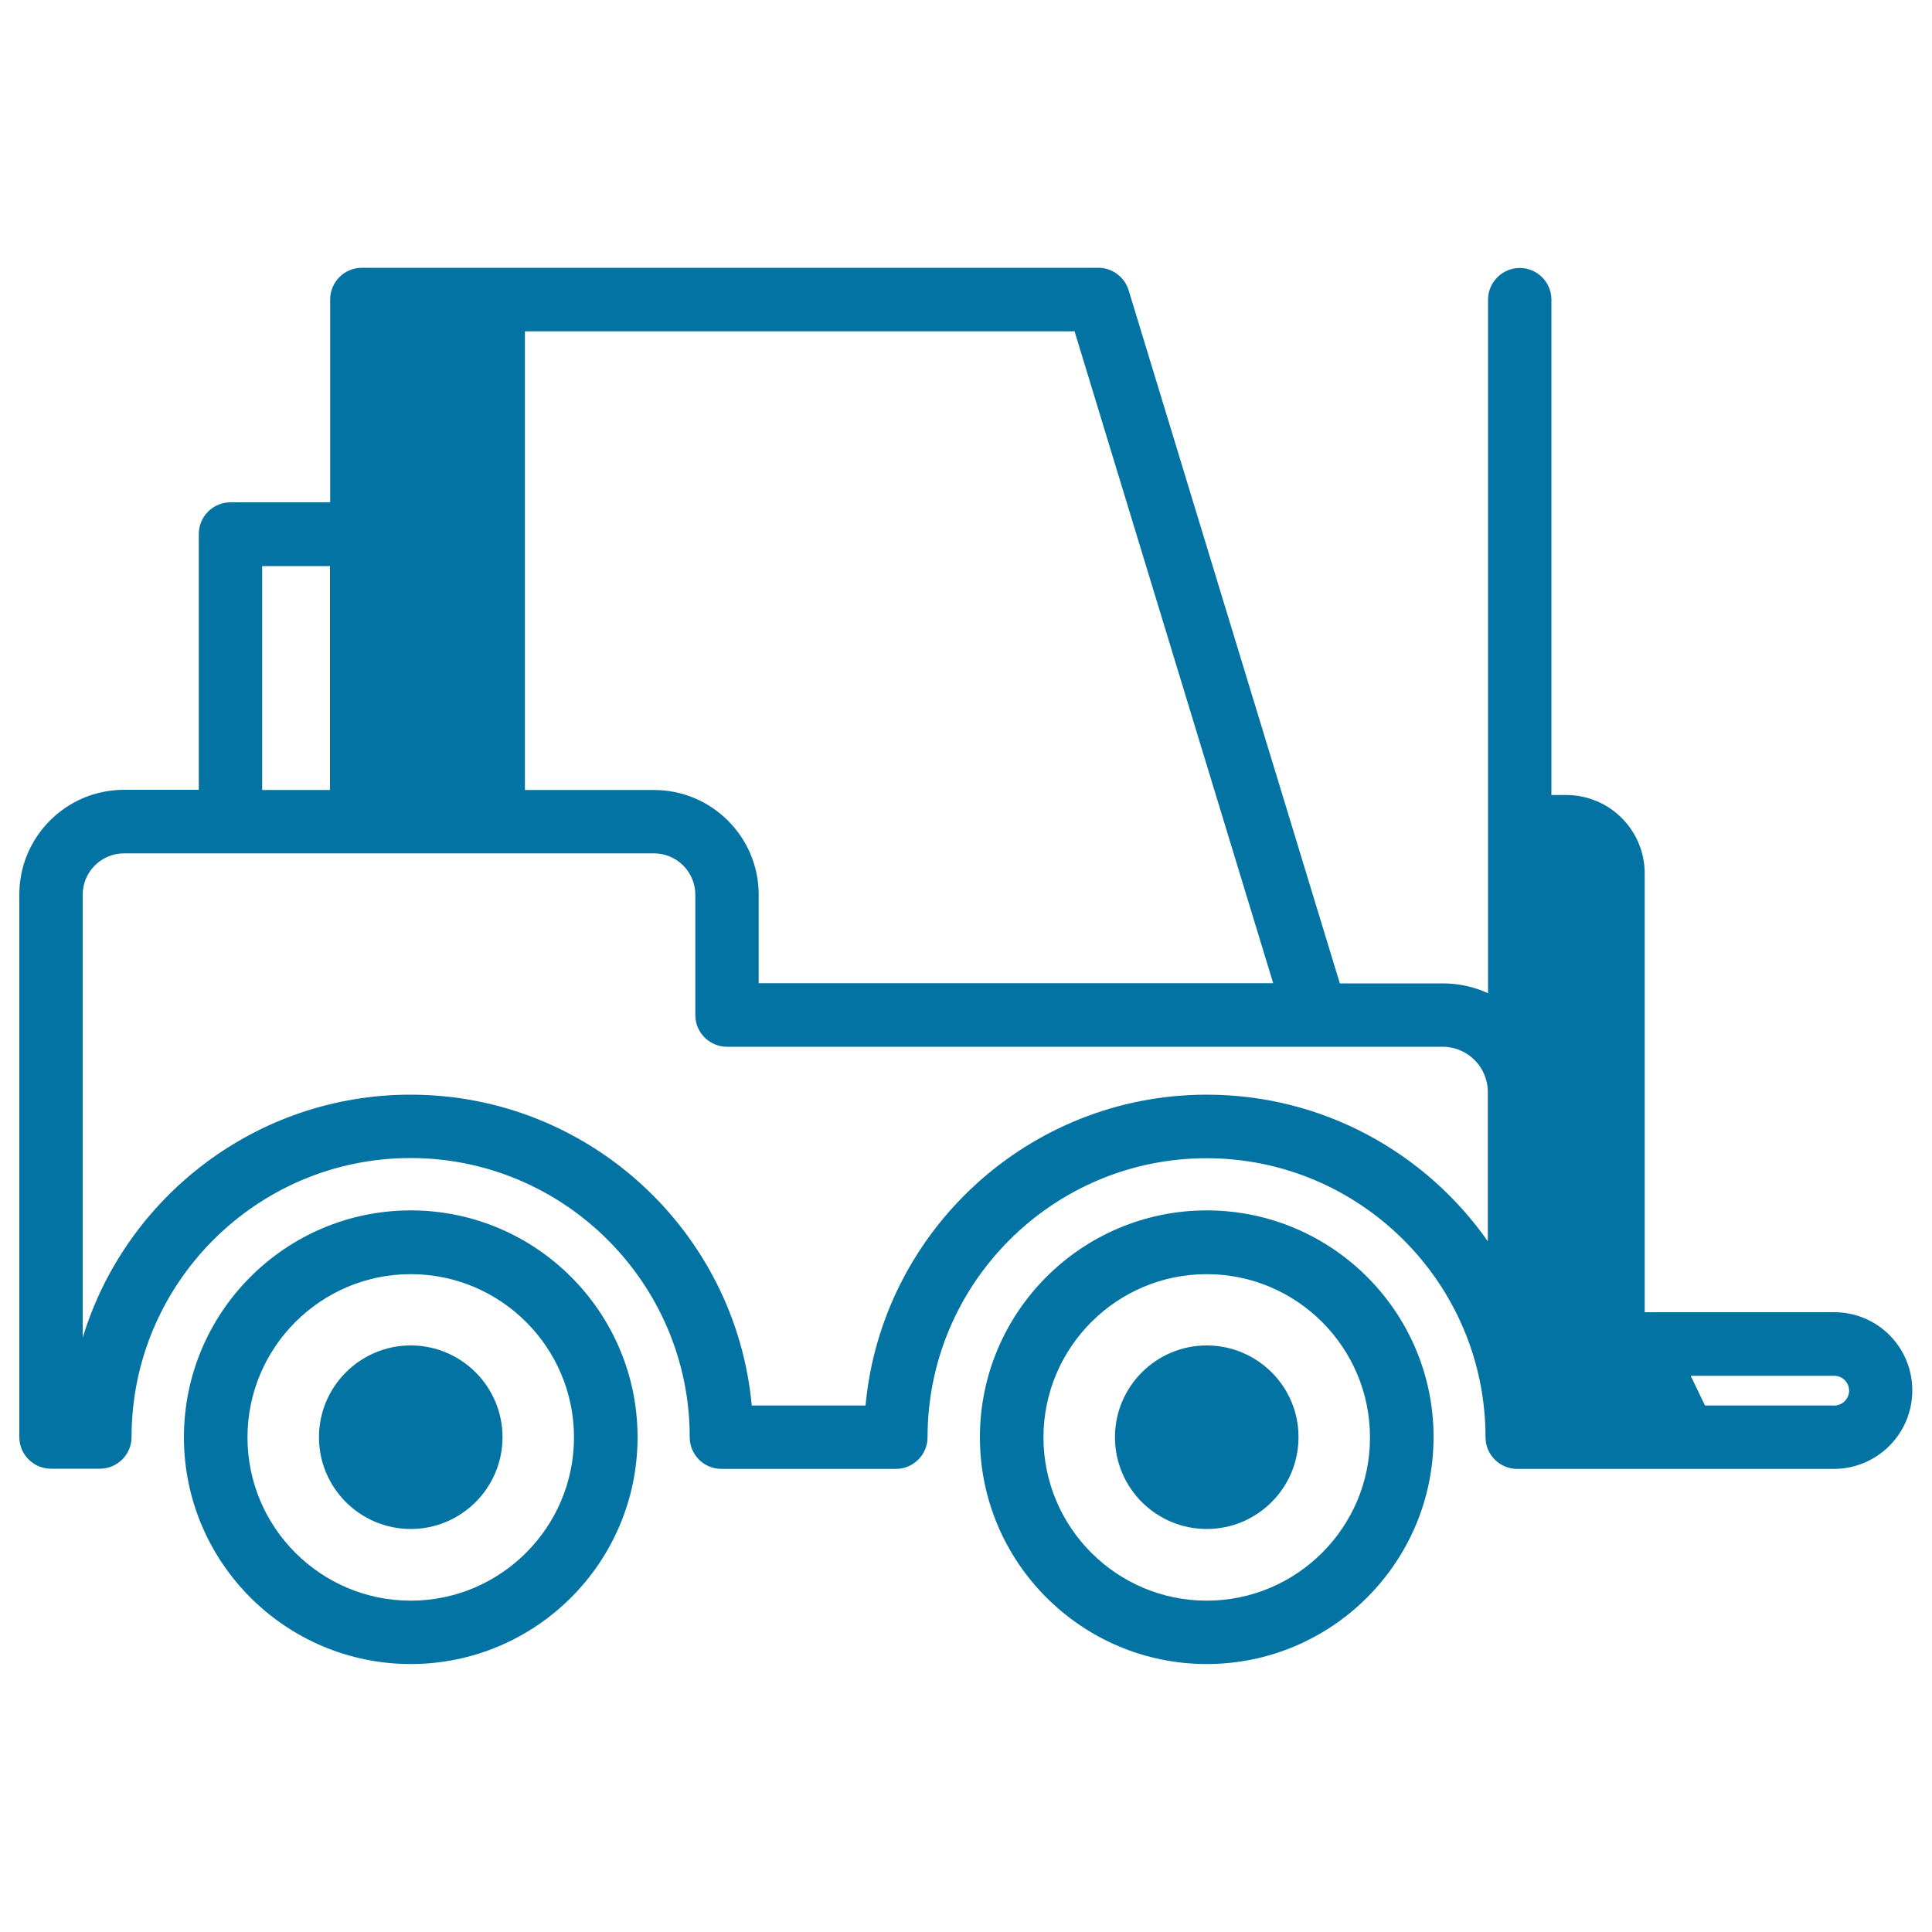
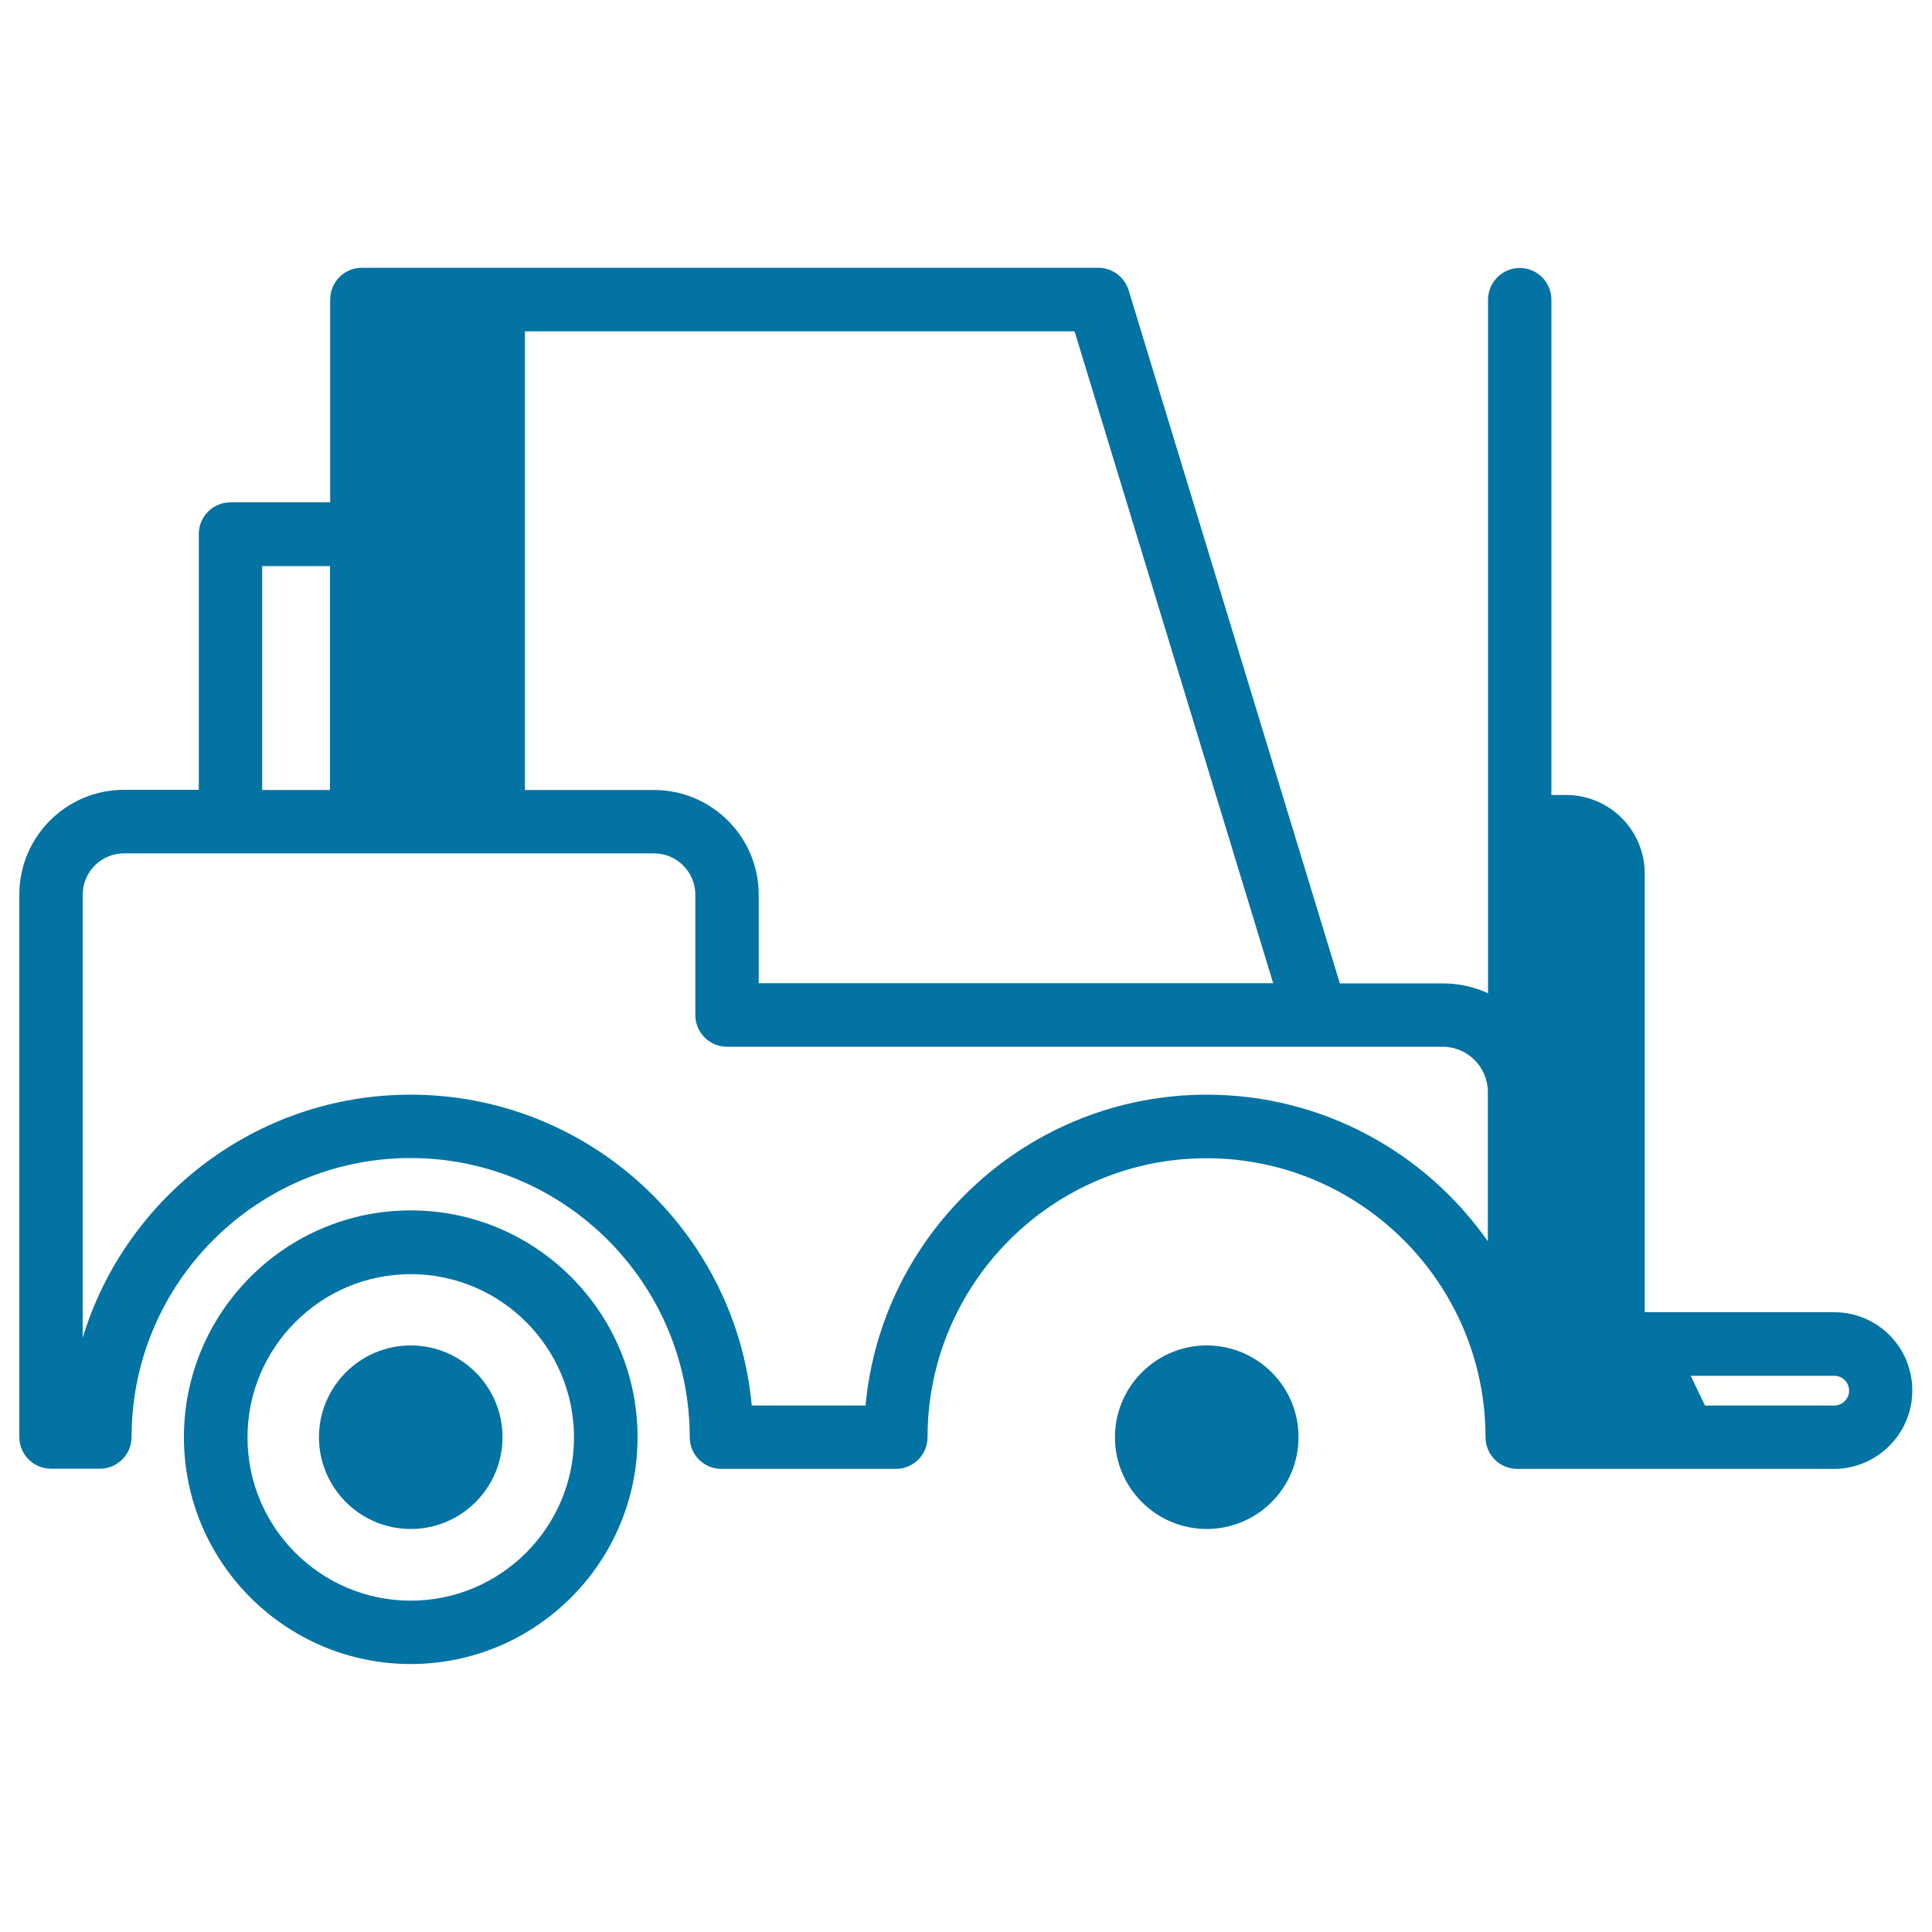
<svg xmlns="http://www.w3.org/2000/svg" viewBox="0 0 1000 1000" style="fill:#0273a2">
  <title>Conveyor Facing Right SVG icon</title>
  <g>
-     <path d="M624.6,626.5c-64.8,0-117.4,52.7-117.4,117.4c0,64.8,52.7,117.4,117.4,117.4c64.8,0,117.4-52.7,117.4-117.4C742.1,679.2,689.4,626.5,624.6,626.5z M624.6,828.5c-46.6,0-84.5-37.9-84.5-84.5c0-46.6,37.9-84.5,84.5-84.5c46.6,0,84.5,37.9,84.5,84.5C709.2,790.5,671.2,828.5,624.6,828.5z" />
    <path d="M624.6,696.4c-26.2,0-47.5,21.3-47.5,47.5c0,26.2,21.3,47.5,47.5,47.5c26.2,0,47.5-21.3,47.5-47.5C672.2,717.7,650.8,696.4,624.6,696.4z" />
    <path d="M212.6,626.5c-64.8,0-117.4,52.7-117.4,117.4c0,64.8,52.7,117.4,117.4,117.4S330,808.7,330,743.9C330,679.2,277.4,626.5,212.6,626.5z M212.6,828.5c-46.6,0-84.5-37.9-84.5-84.5c0-46.6,37.9-84.5,84.5-84.5s84.5,37.9,84.5,84.5C297.1,790.5,259.2,828.5,212.6,828.5z" />
    <path d="M212.6,696.4c-26.2,0-47.5,21.3-47.5,47.5c0,26.2,21.3,47.5,47.5,47.5s47.5-21.3,47.5-47.5C260.1,717.7,238.8,696.4,212.6,696.4z" />
    <path d="M949.4,679.2h-98.1V452.1c0-22.4-18.2-40.6-40.6-40.6H803V155.1c0-9.1-7.4-16.4-16.4-16.4s-16.4,7.4-16.4,16.4v272.9v86.1c-7.1-3.3-15.1-5.1-23.4-5.1c0,0-0.1,0-0.1,0h-53.2L584.2,150.3c-2.1-6.9-8.5-11.7-15.7-11.7H187.3c-9.1,0-16.4,7.4-16.4,16.4v105h-51.6c-9.1,0-16.4,7.4-16.4,16.4v132.4H64.2c-29.9,0-54.2,24.3-54.2,54.2v280.8c0,9.1,7.4,16.4,16.4,16.4h25.3c9.1,0,16.4-7.4,16.4-16.4c0-79.6,64.8-144.4,144.4-144.4S357,664.3,357,743.9c0,9.1,7.4,16.4,16.4,16.4h90.3c9.1,0,16.4-7.4,16.4-16.4c0-79.6,64.8-144.4,144.4-144.4c79.6,0,144.4,64.8,144.4,144.4c0,9.1,7.4,16.4,16.4,16.4h1h162.9c22.4,0,40.6-18.2,40.6-40.6S971.8,679.2,949.4,679.2z M659,508.9H392.7v-45.8c0-29.9-24.3-54.2-54.2-54.2h-66.8V171.5h284.5L659,508.9z M135.7,293h35.1v115.9h-35.1V293z M624.6,566.6c-92.2,0-168.3,70.8-176.6,160.9h-58.9c-8.3-90.1-84.3-160.9-176.6-160.9c-79.9,0-147.6,53.1-169.7,125.8V463.1c0-11.8,9.6-21.4,21.4-21.4h274.3c11.8,0,21.4,9.6,21.4,21.4v62.3c0,9.1,7.4,16.4,16.4,16.4h370.3c0,0,0,0,0.1,0c12.9,0,23.4,10.5,23.4,23.4v77.3C738,596.7,684.8,566.6,624.6,566.6z M949.4,727.5h-66.9l-7.4-15.4h74.3c4.3,0,7.7,3.5,7.7,7.7C957.1,724,953.6,727.5,949.4,727.5z" />
  </g>
</svg>